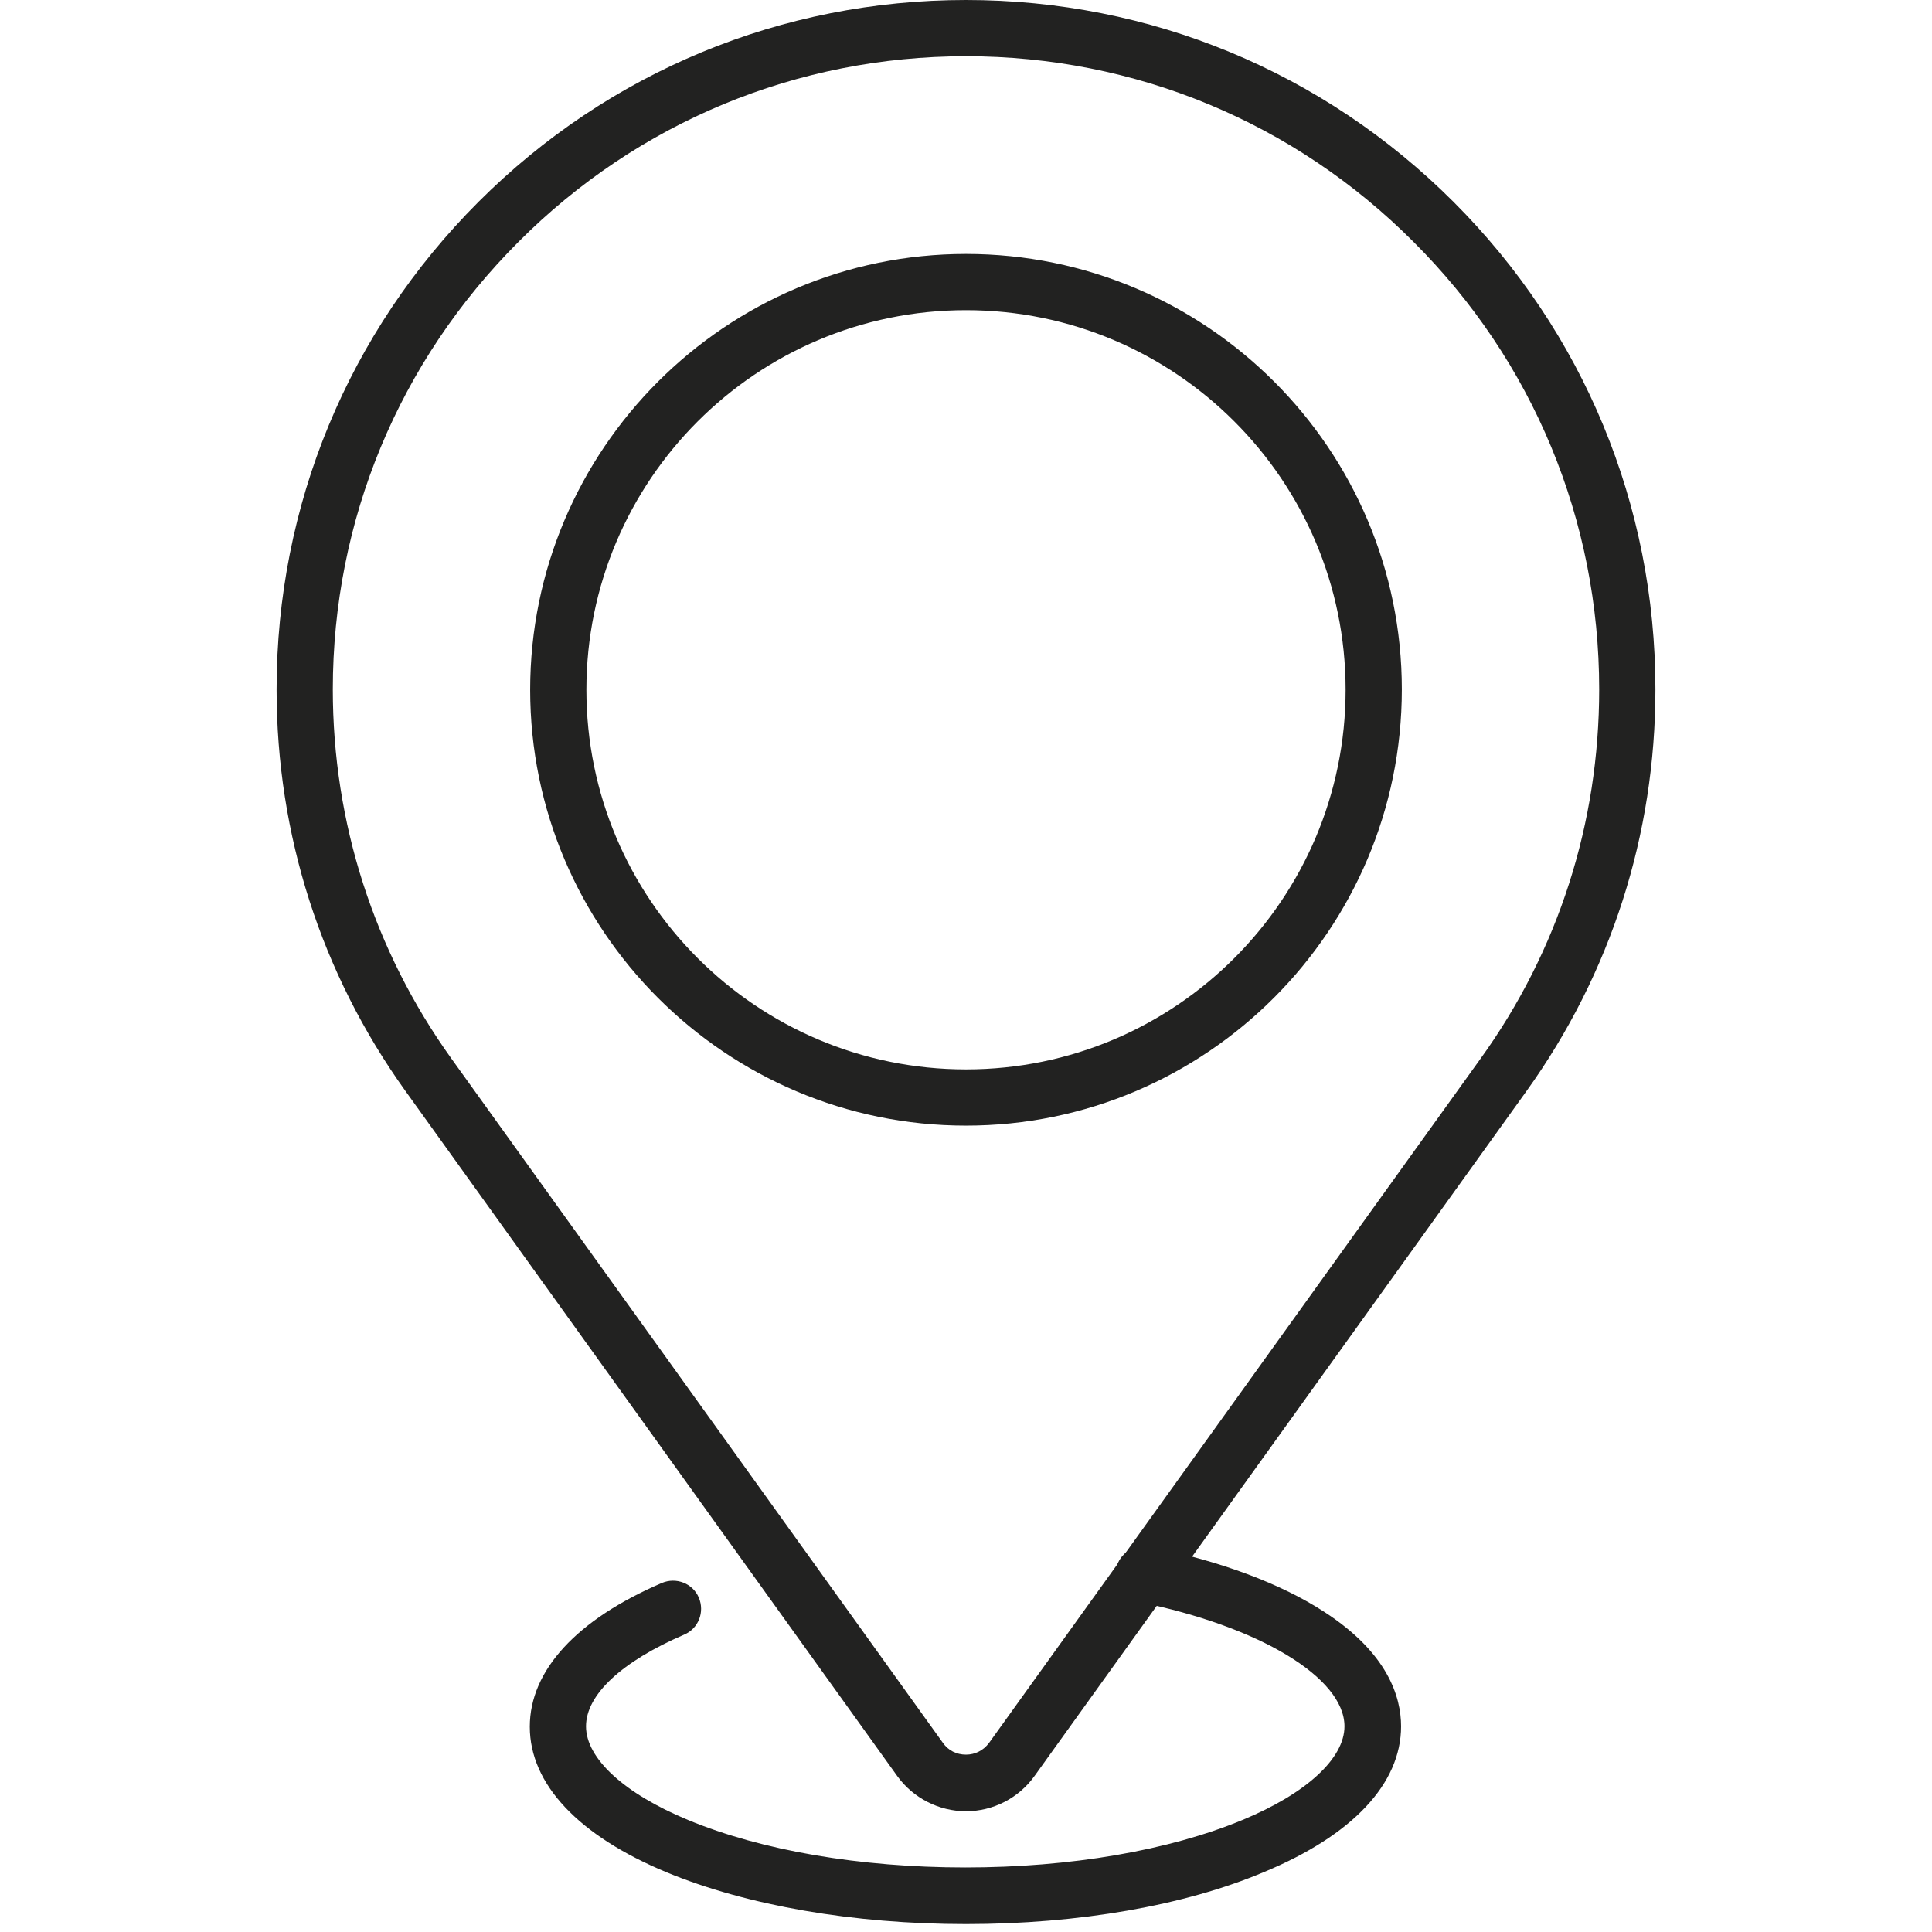
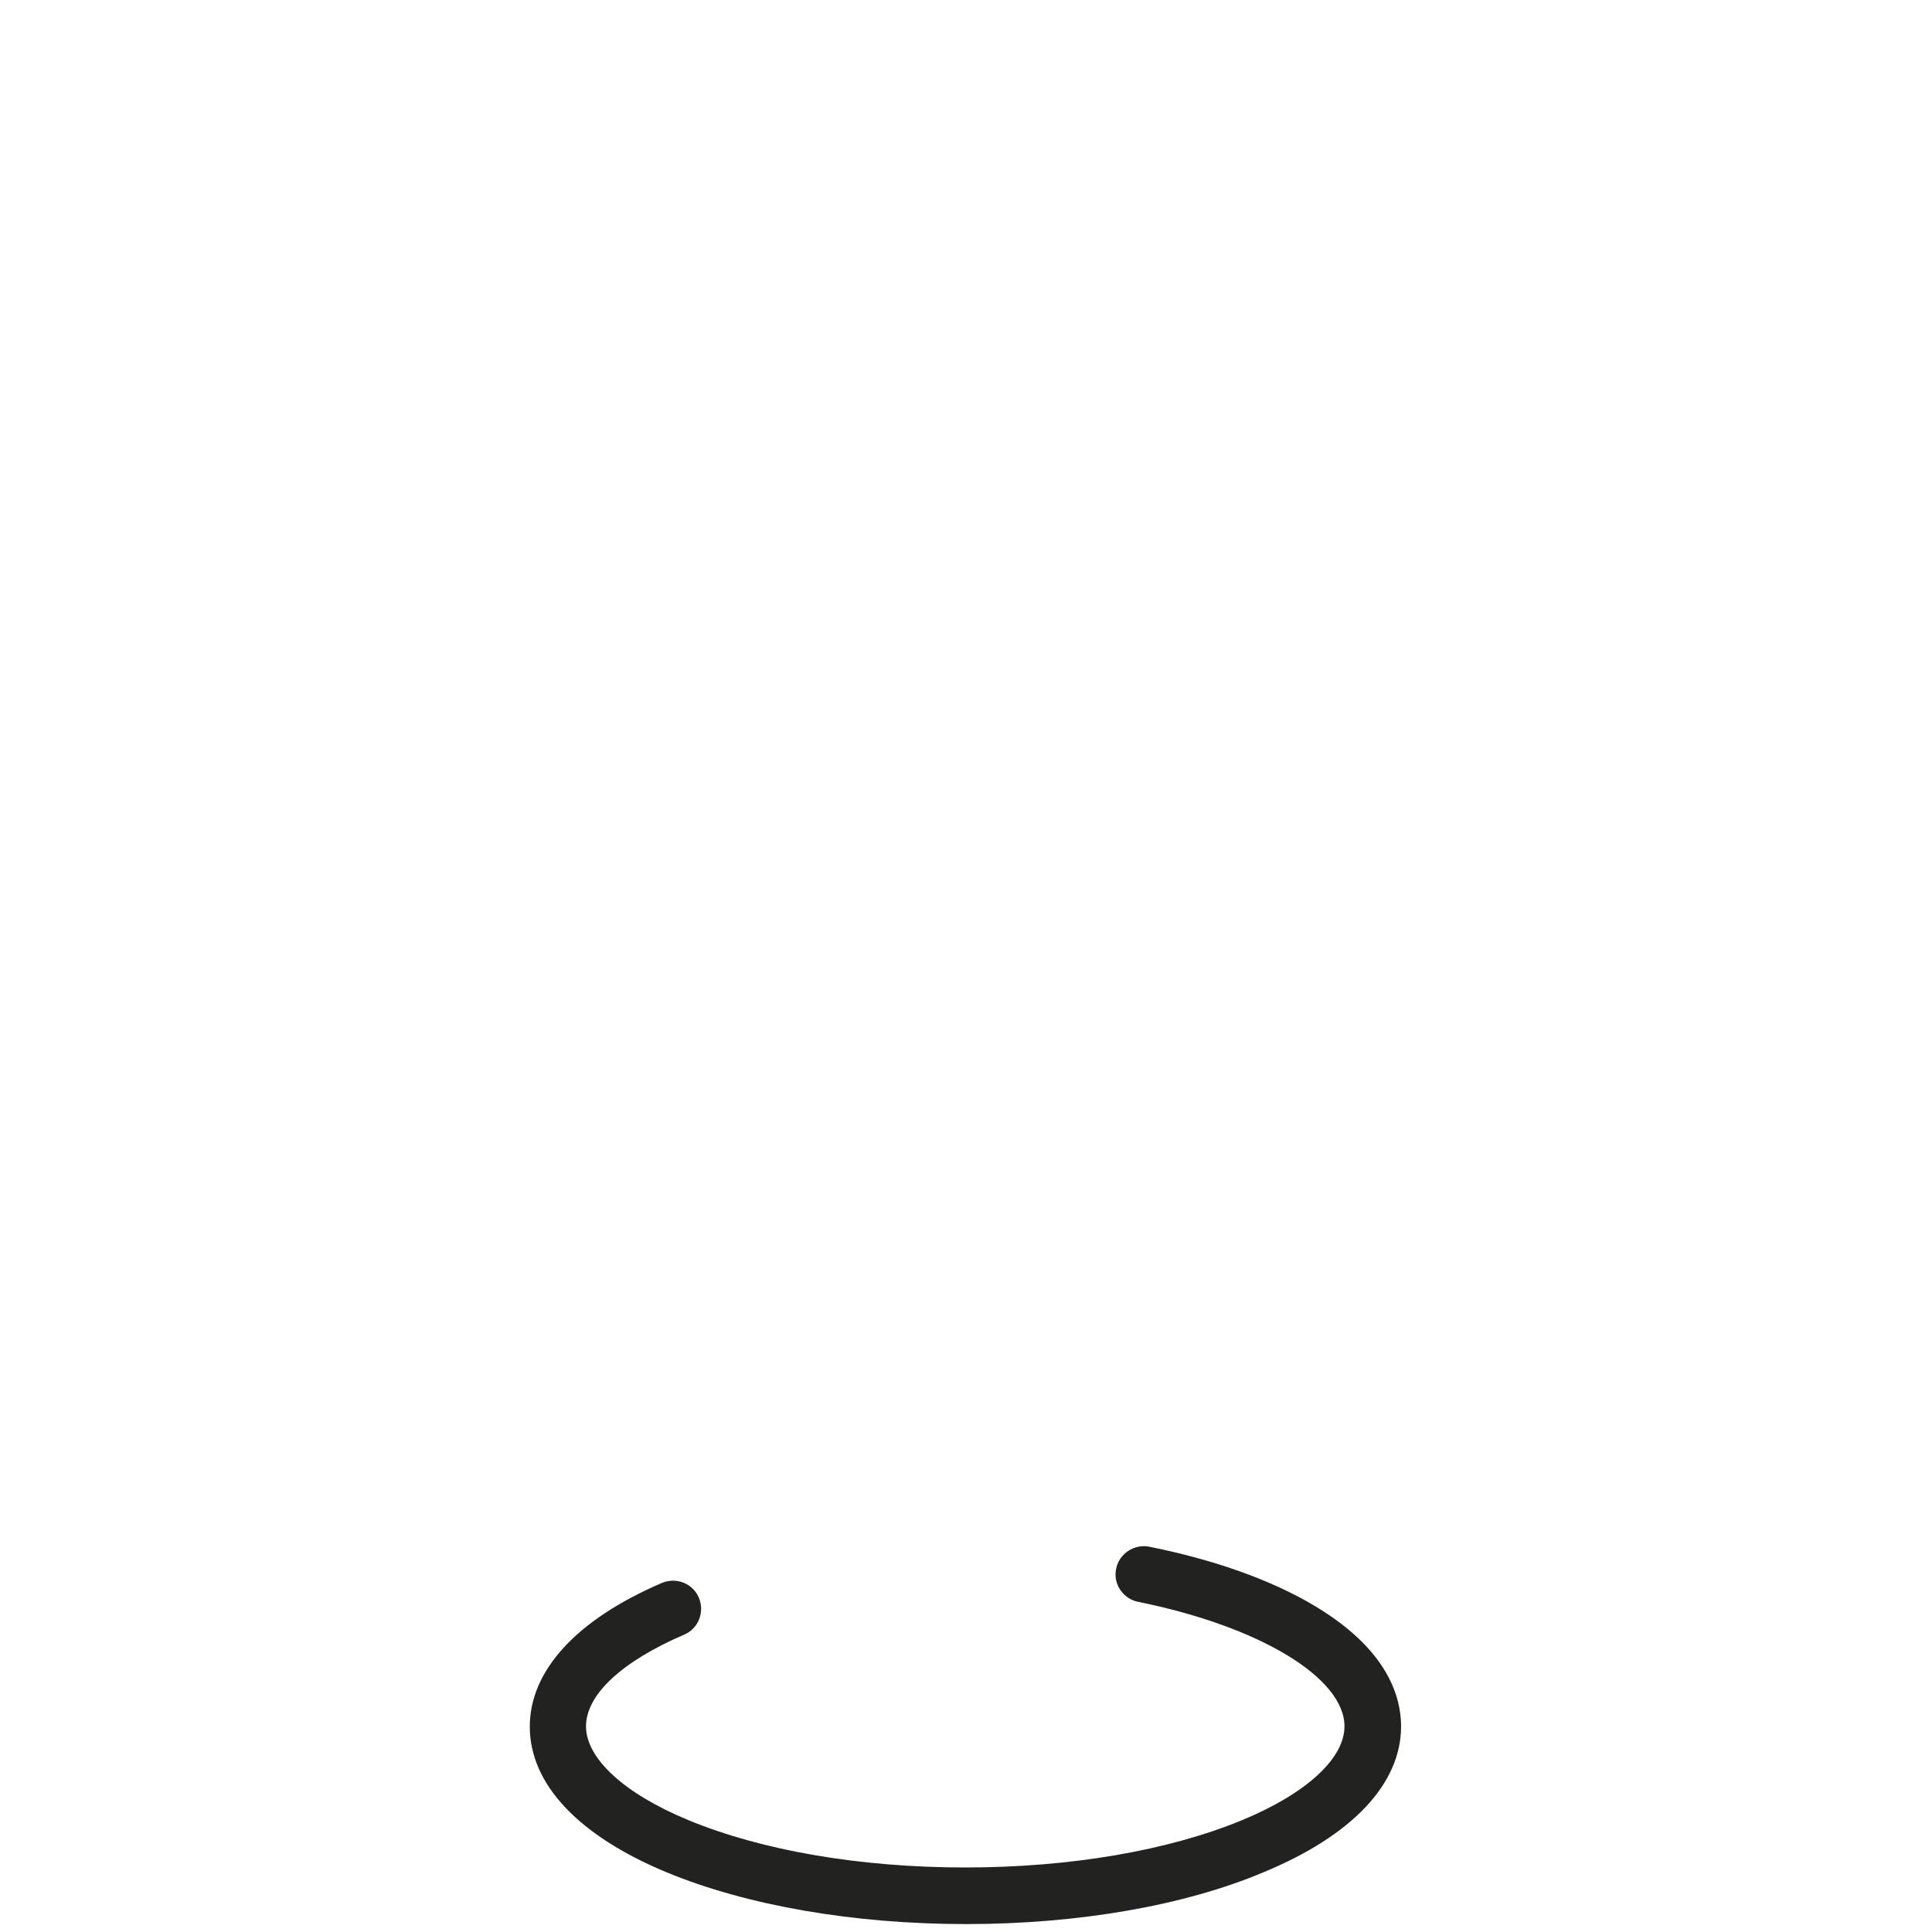
<svg xmlns="http://www.w3.org/2000/svg" version="1.1" id="Calque_1" x="0px" y="0px" viewBox="0 0 512 512" style="enable-background:new 0 0 512 512;" xml:space="preserve">
  <style type="text/css">
	.st0{fill:#222221;}
</style>
  <g>
-     <path class="st0" d="M256,82.2c-55.5,0-100.6,45.1-100.6,100.6c0,55.5,45.1,100.6,100.6,100.6s100.6-45.1,100.6-100.6   C356.6,127.3,311.5,82.2,256,82.2 M256,298.3c-63.7,0-115.5-51.8-115.5-115.5c0-63.7,51.8-115.5,115.5-115.5S371.5,119,371.5,182.7   C371.5,246.4,319.7,298.3,256,298.3" />
-     <path class="st0" d="M256,14.9c-44.8,0-87,17.5-118.6,49.2c-31.7,31.7-49.2,73.8-49.2,118.6c0,35.3,10.9,69.2,31.4,97.8   l130.3,181.4c1.4,2,3.6,3.1,6.1,3.1c2.4,0,4.6-1.1,6.1-3.1l130.3-181.4c20.6-28.6,31.4-62.4,31.4-97.8c0-44.8-17.5-87-49.2-118.6   C343,32.4,300.8,14.9,256,14.9 M256,480c-7.2,0-14-3.5-18.2-9.3L107.5,289.2c-22.4-31.2-34.2-68-34.2-106.5   c0-48.8,19-94.7,53.5-129.2C161.3,19,207.2,0,256,0s94.7,19,129.2,53.5c34.5,34.5,53.5,80.4,53.5,129.2   c0,38.5-11.8,75.3-34.2,106.5L274.2,470.6C270,476.5,263.2,480,256,480" />
    <path class="st0" d="M256,509.9c-29.8,0-58-4.9-79.3-13.7c-23.4-9.7-36.3-23.4-36.3-38.6c0-14.9,12.4-28.4,35-38.1   c3.8-1.6,8.2,0.1,9.8,3.9c1.6,3.8-0.1,8.2-3.9,9.8c-16.5,7.1-26,15.9-26,24.3c0,8.5,10.1,17.8,27,24.8   c19.5,8.1,45.6,12.6,73.5,12.6c27.9,0,54-4.5,73.5-12.6c16.9-7,27-16.3,27-24.8c0-12.9-22.5-26.5-54.7-33c-4-0.8-6.7-4.8-5.8-8.8   c0.8-4,4.8-6.6,8.8-5.8c18.9,3.8,34.9,9.8,46.4,17.3c16.8,10.9,20.3,22.5,20.3,30.3c0,15.2-12.9,28.9-36.3,38.6   C314,505,285.8,509.9,256,509.9" />
  </g>
</svg>